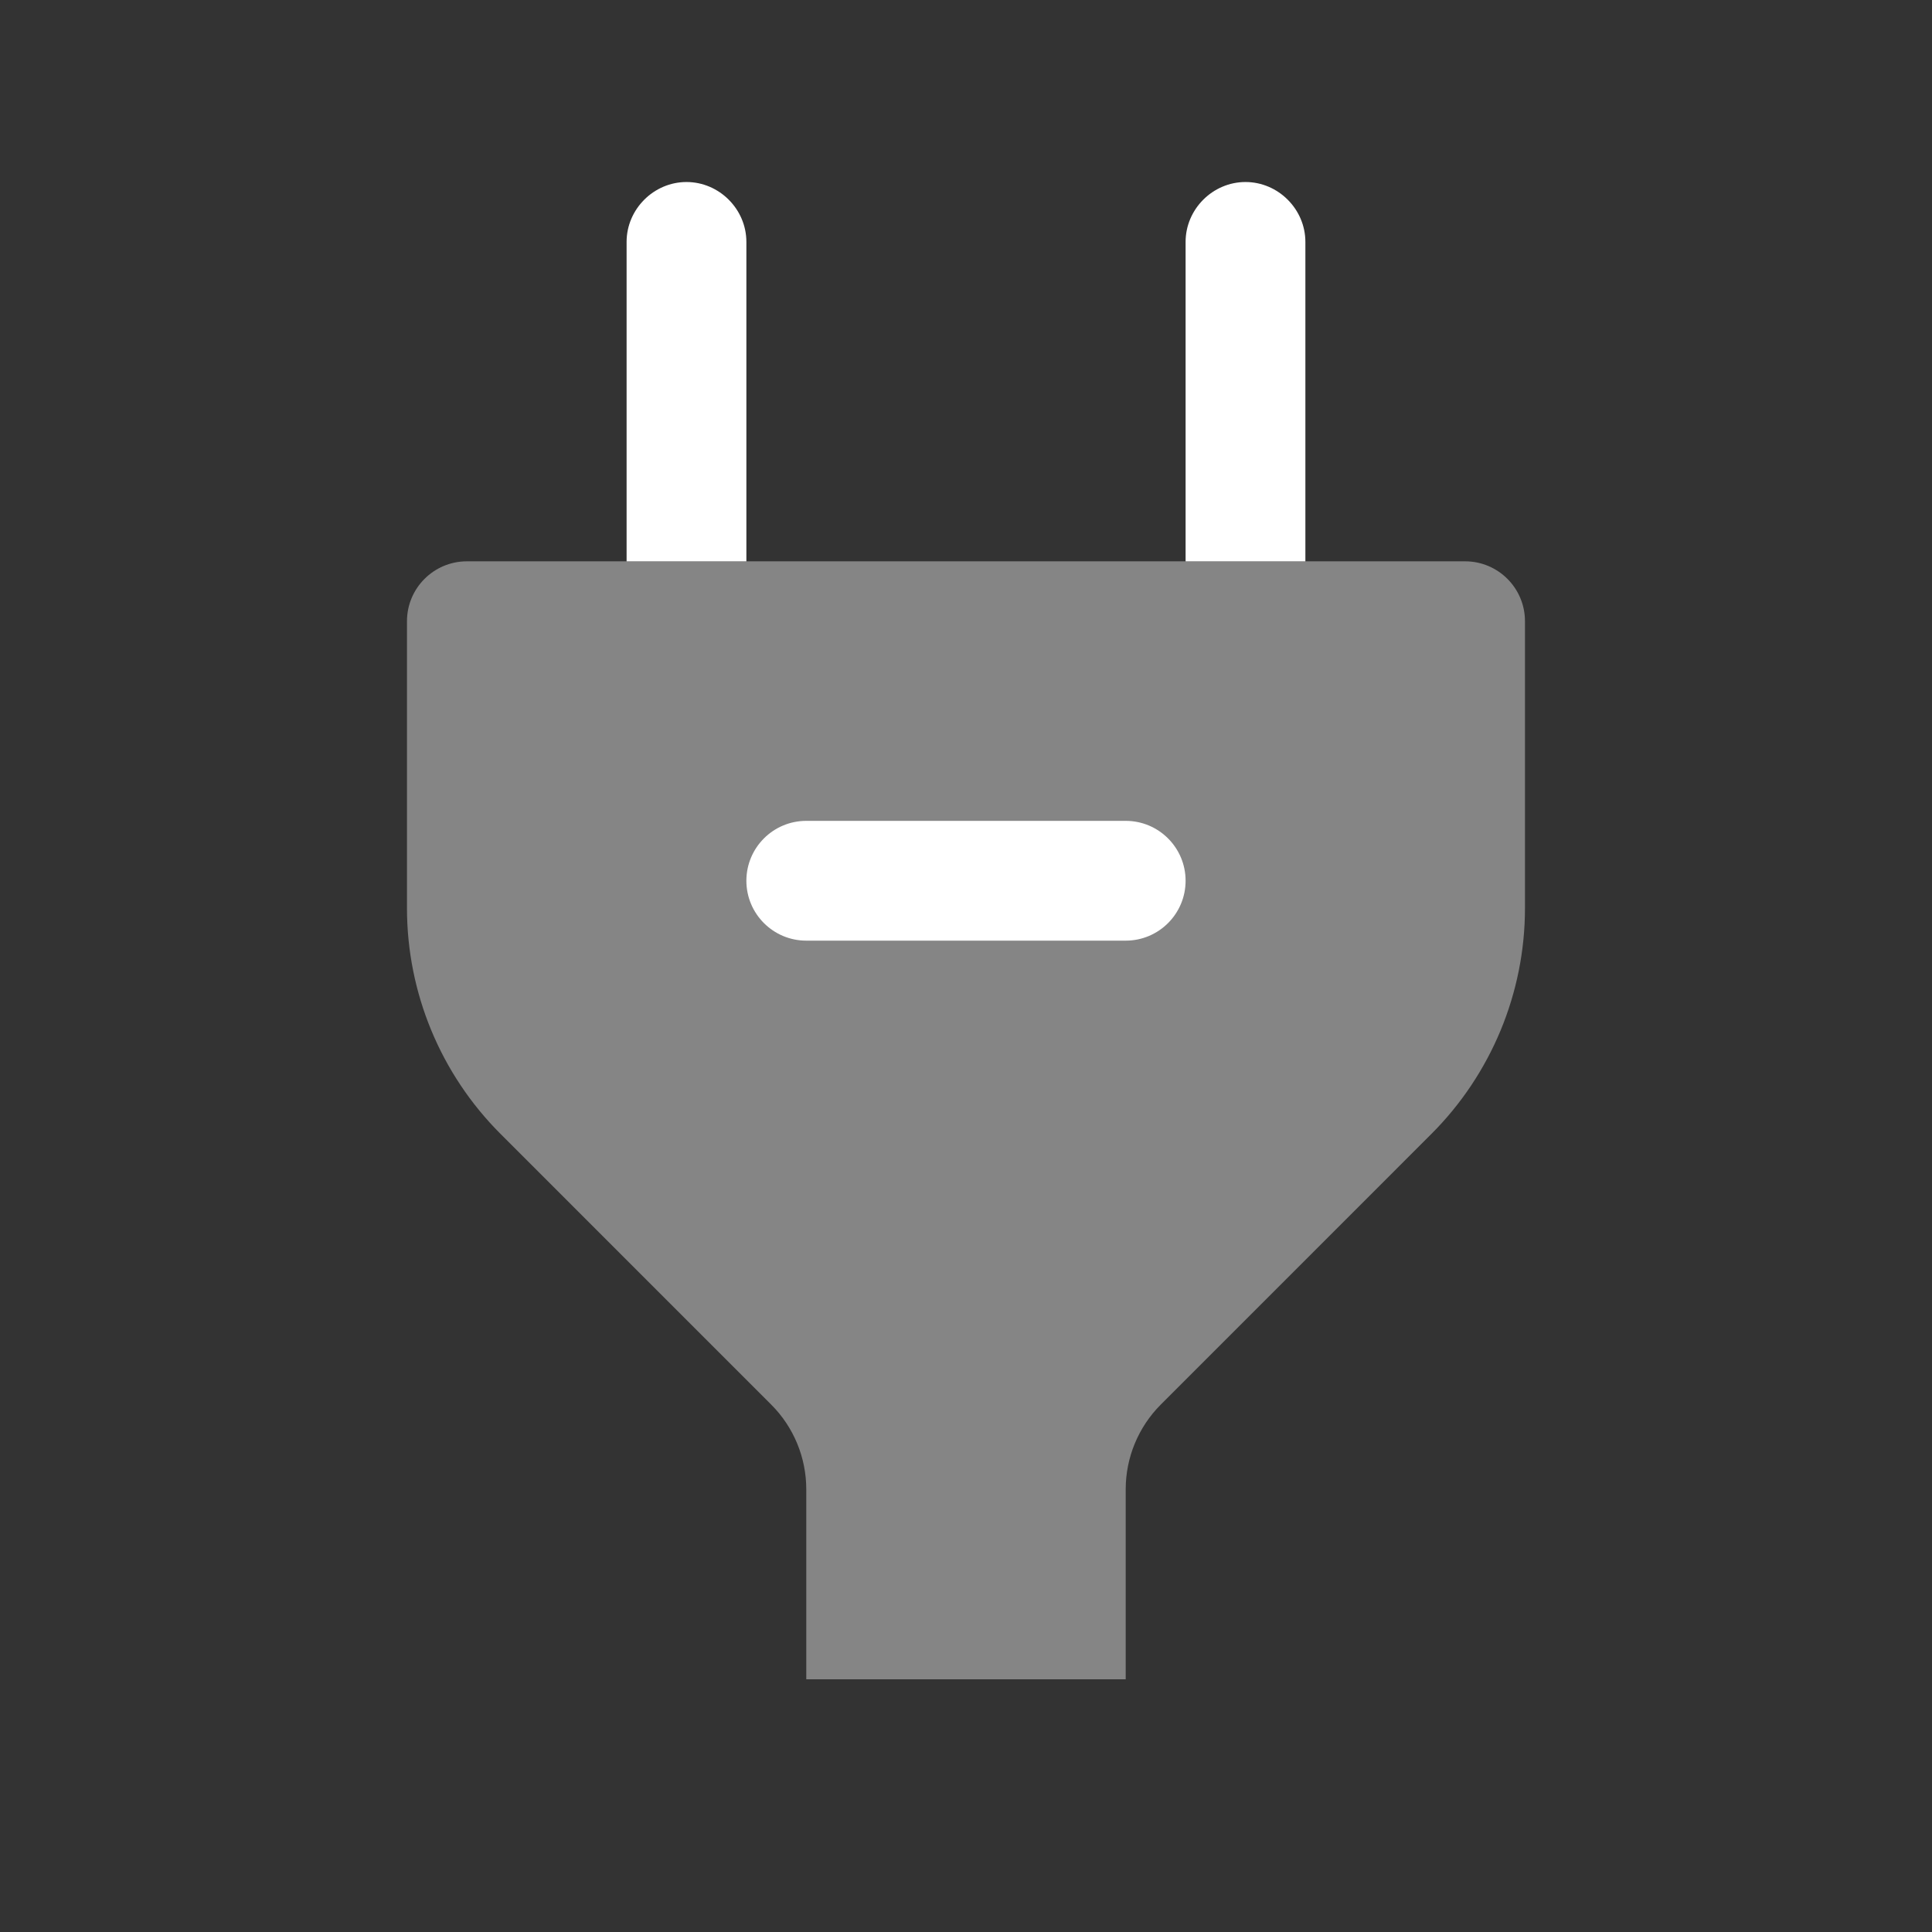
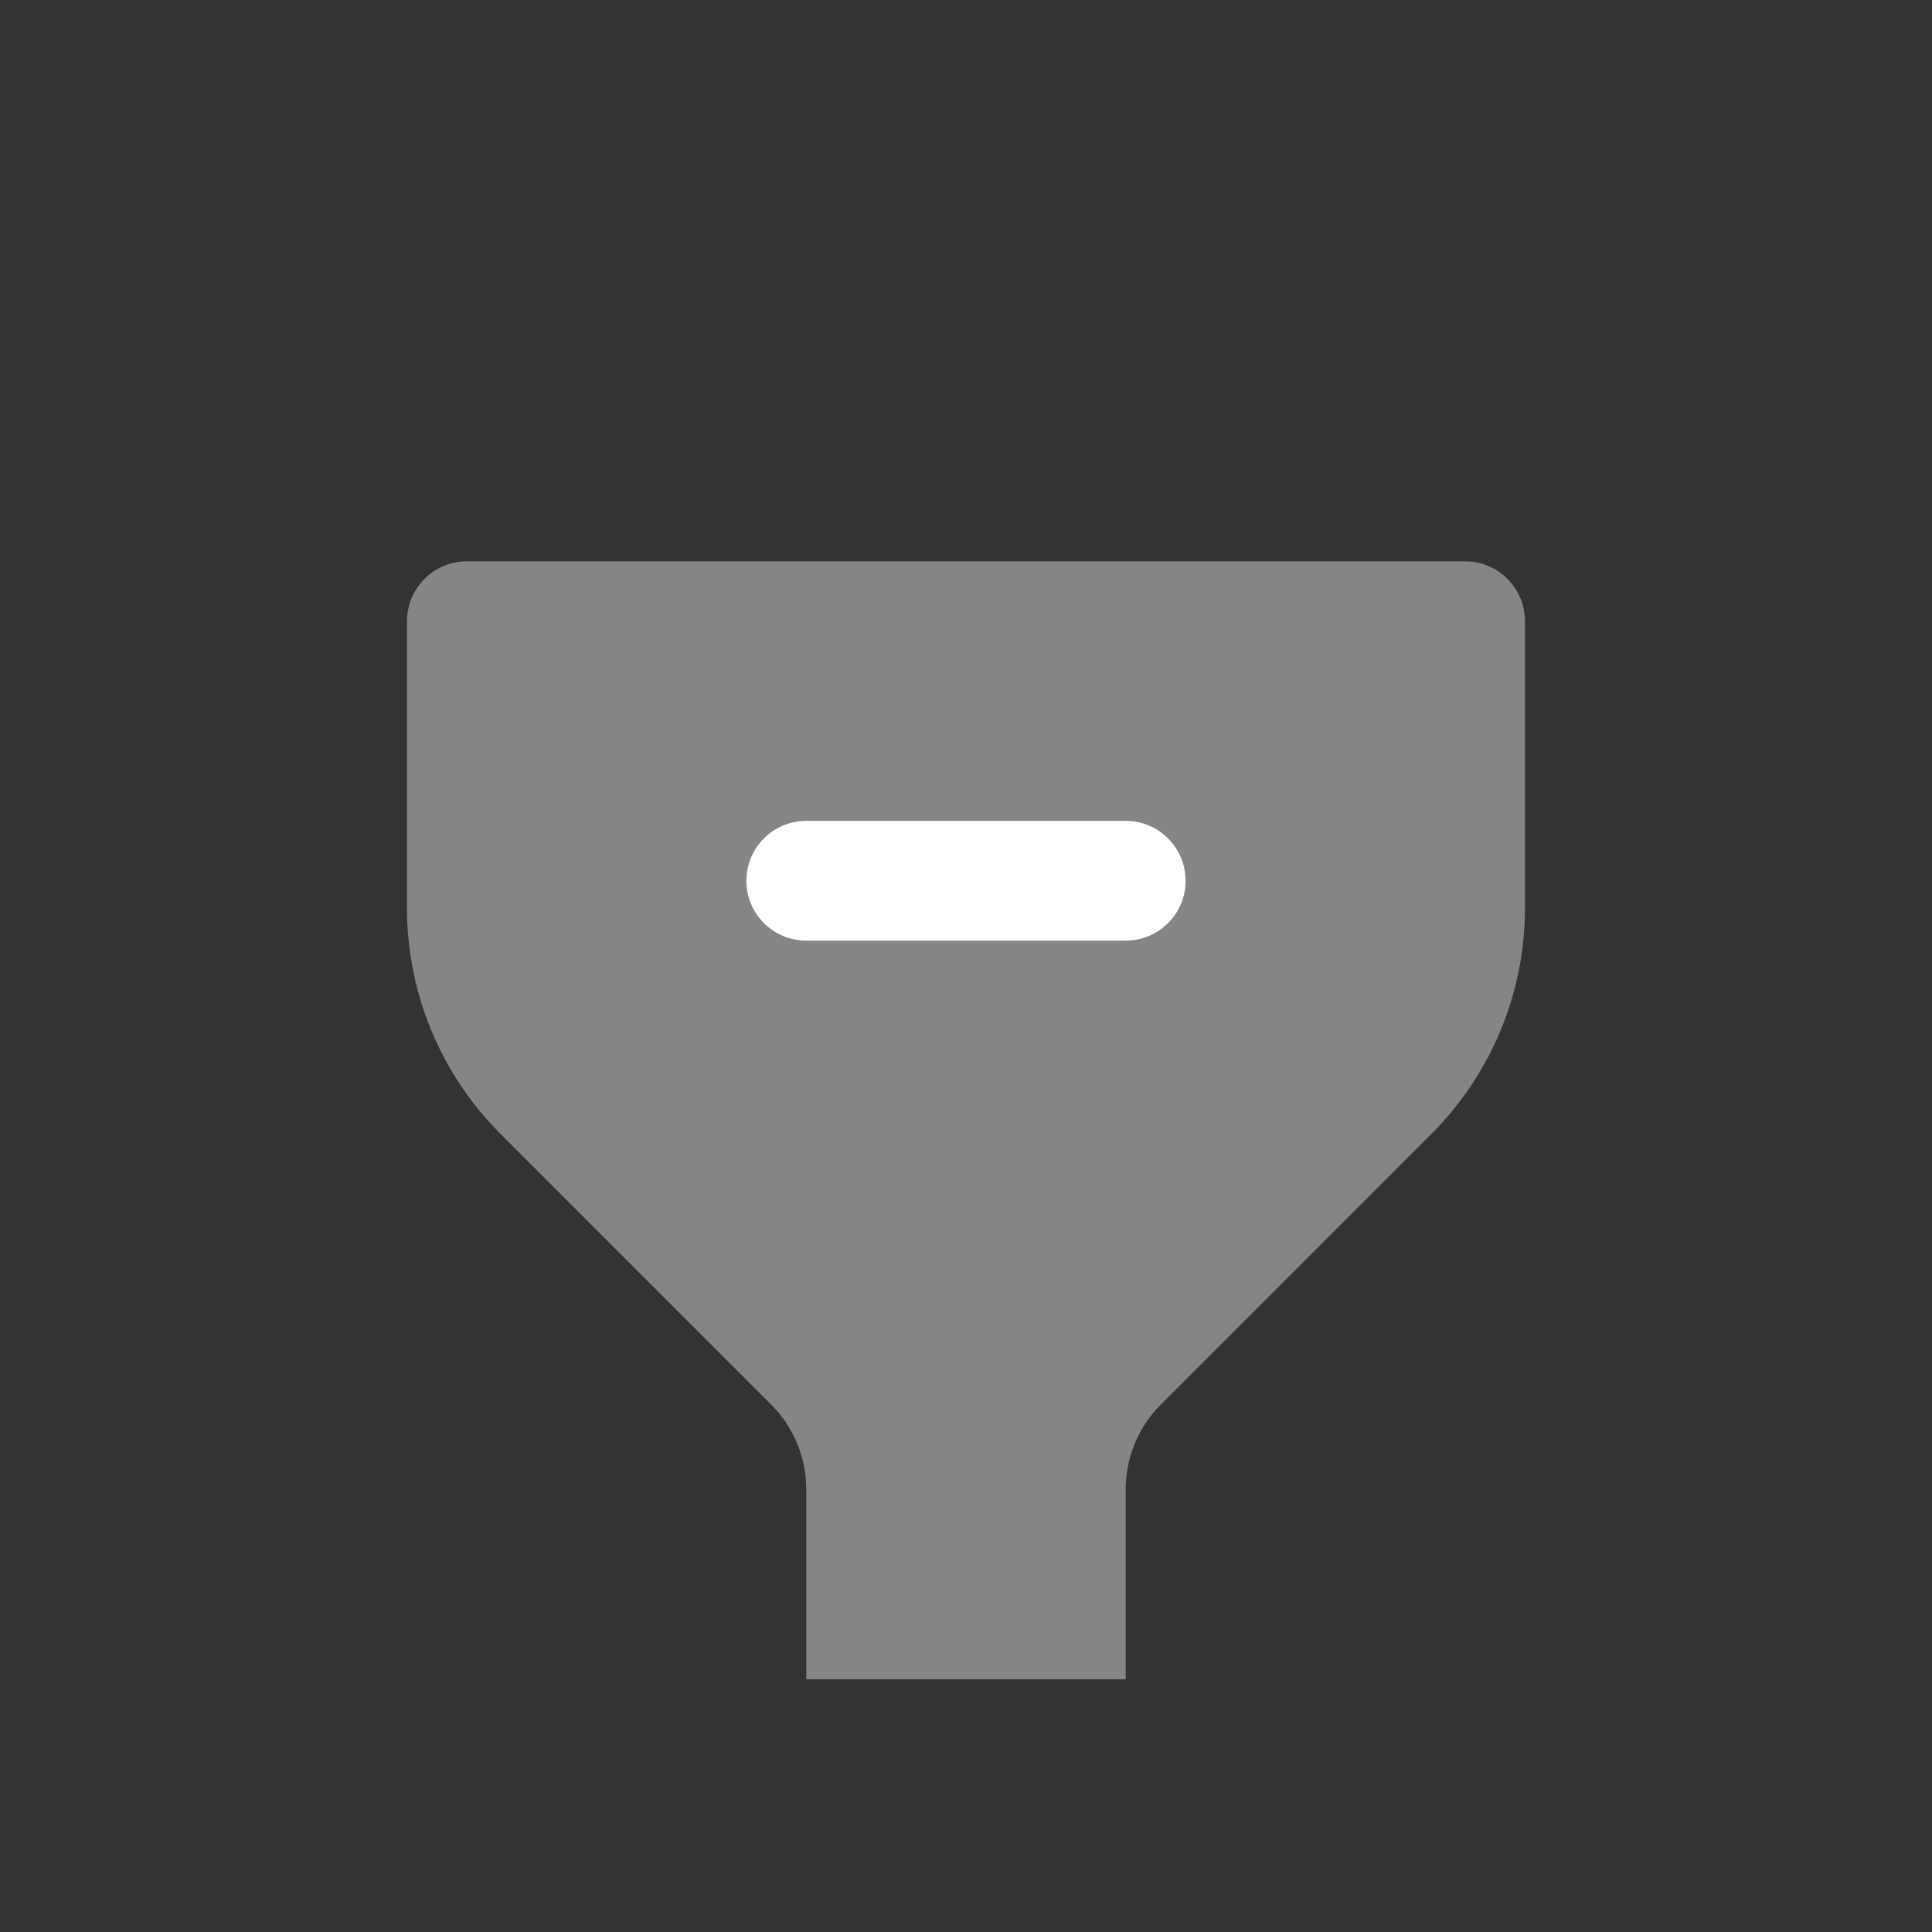
<svg xmlns="http://www.w3.org/2000/svg" width="80" height="80" viewBox="0 0 80 80" fill="none">
  <rect x="0" y="0" width="80" height="80" fill="#333333" stroke="none" />
  <path opacity="0.4" d="M60.666 23.243H19.333C17.964 23.243 16.852 24.354 16.852 25.723V37.604C16.852 41.112 18.245 44.475 20.728 46.955L31.934 58.162C32.864 59.091 33.386 60.354 33.386 61.67V69.537H46.613V61.67C46.613 60.354 47.135 59.094 48.064 58.162L59.27 46.955C61.75 44.475 63.146 41.109 63.146 37.604V25.723C63.146 24.354 62.035 23.243 60.666 23.243Z" fill="white" />
-   <path d="M54.053 10.017V23.244H49.093V10.017C49.093 8.661 50.217 7.537 51.573 7.537C52.928 7.537 54.053 8.661 54.053 10.017Z" fill="white" />
-   <path d="M30.906 10.017V23.244H25.946V10.017C25.946 8.661 27.071 7.537 28.426 7.537C29.782 7.537 30.906 8.661 30.906 10.017Z" fill="white" />
  <path d="M46.613 38.95H33.386C32.017 38.95 30.906 37.839 30.906 36.47C30.906 35.101 32.017 33.99 33.386 33.99H46.613C47.982 33.99 49.093 35.101 49.093 36.47C49.093 37.839 47.982 38.95 46.613 38.95Z" fill="white" />
</svg>